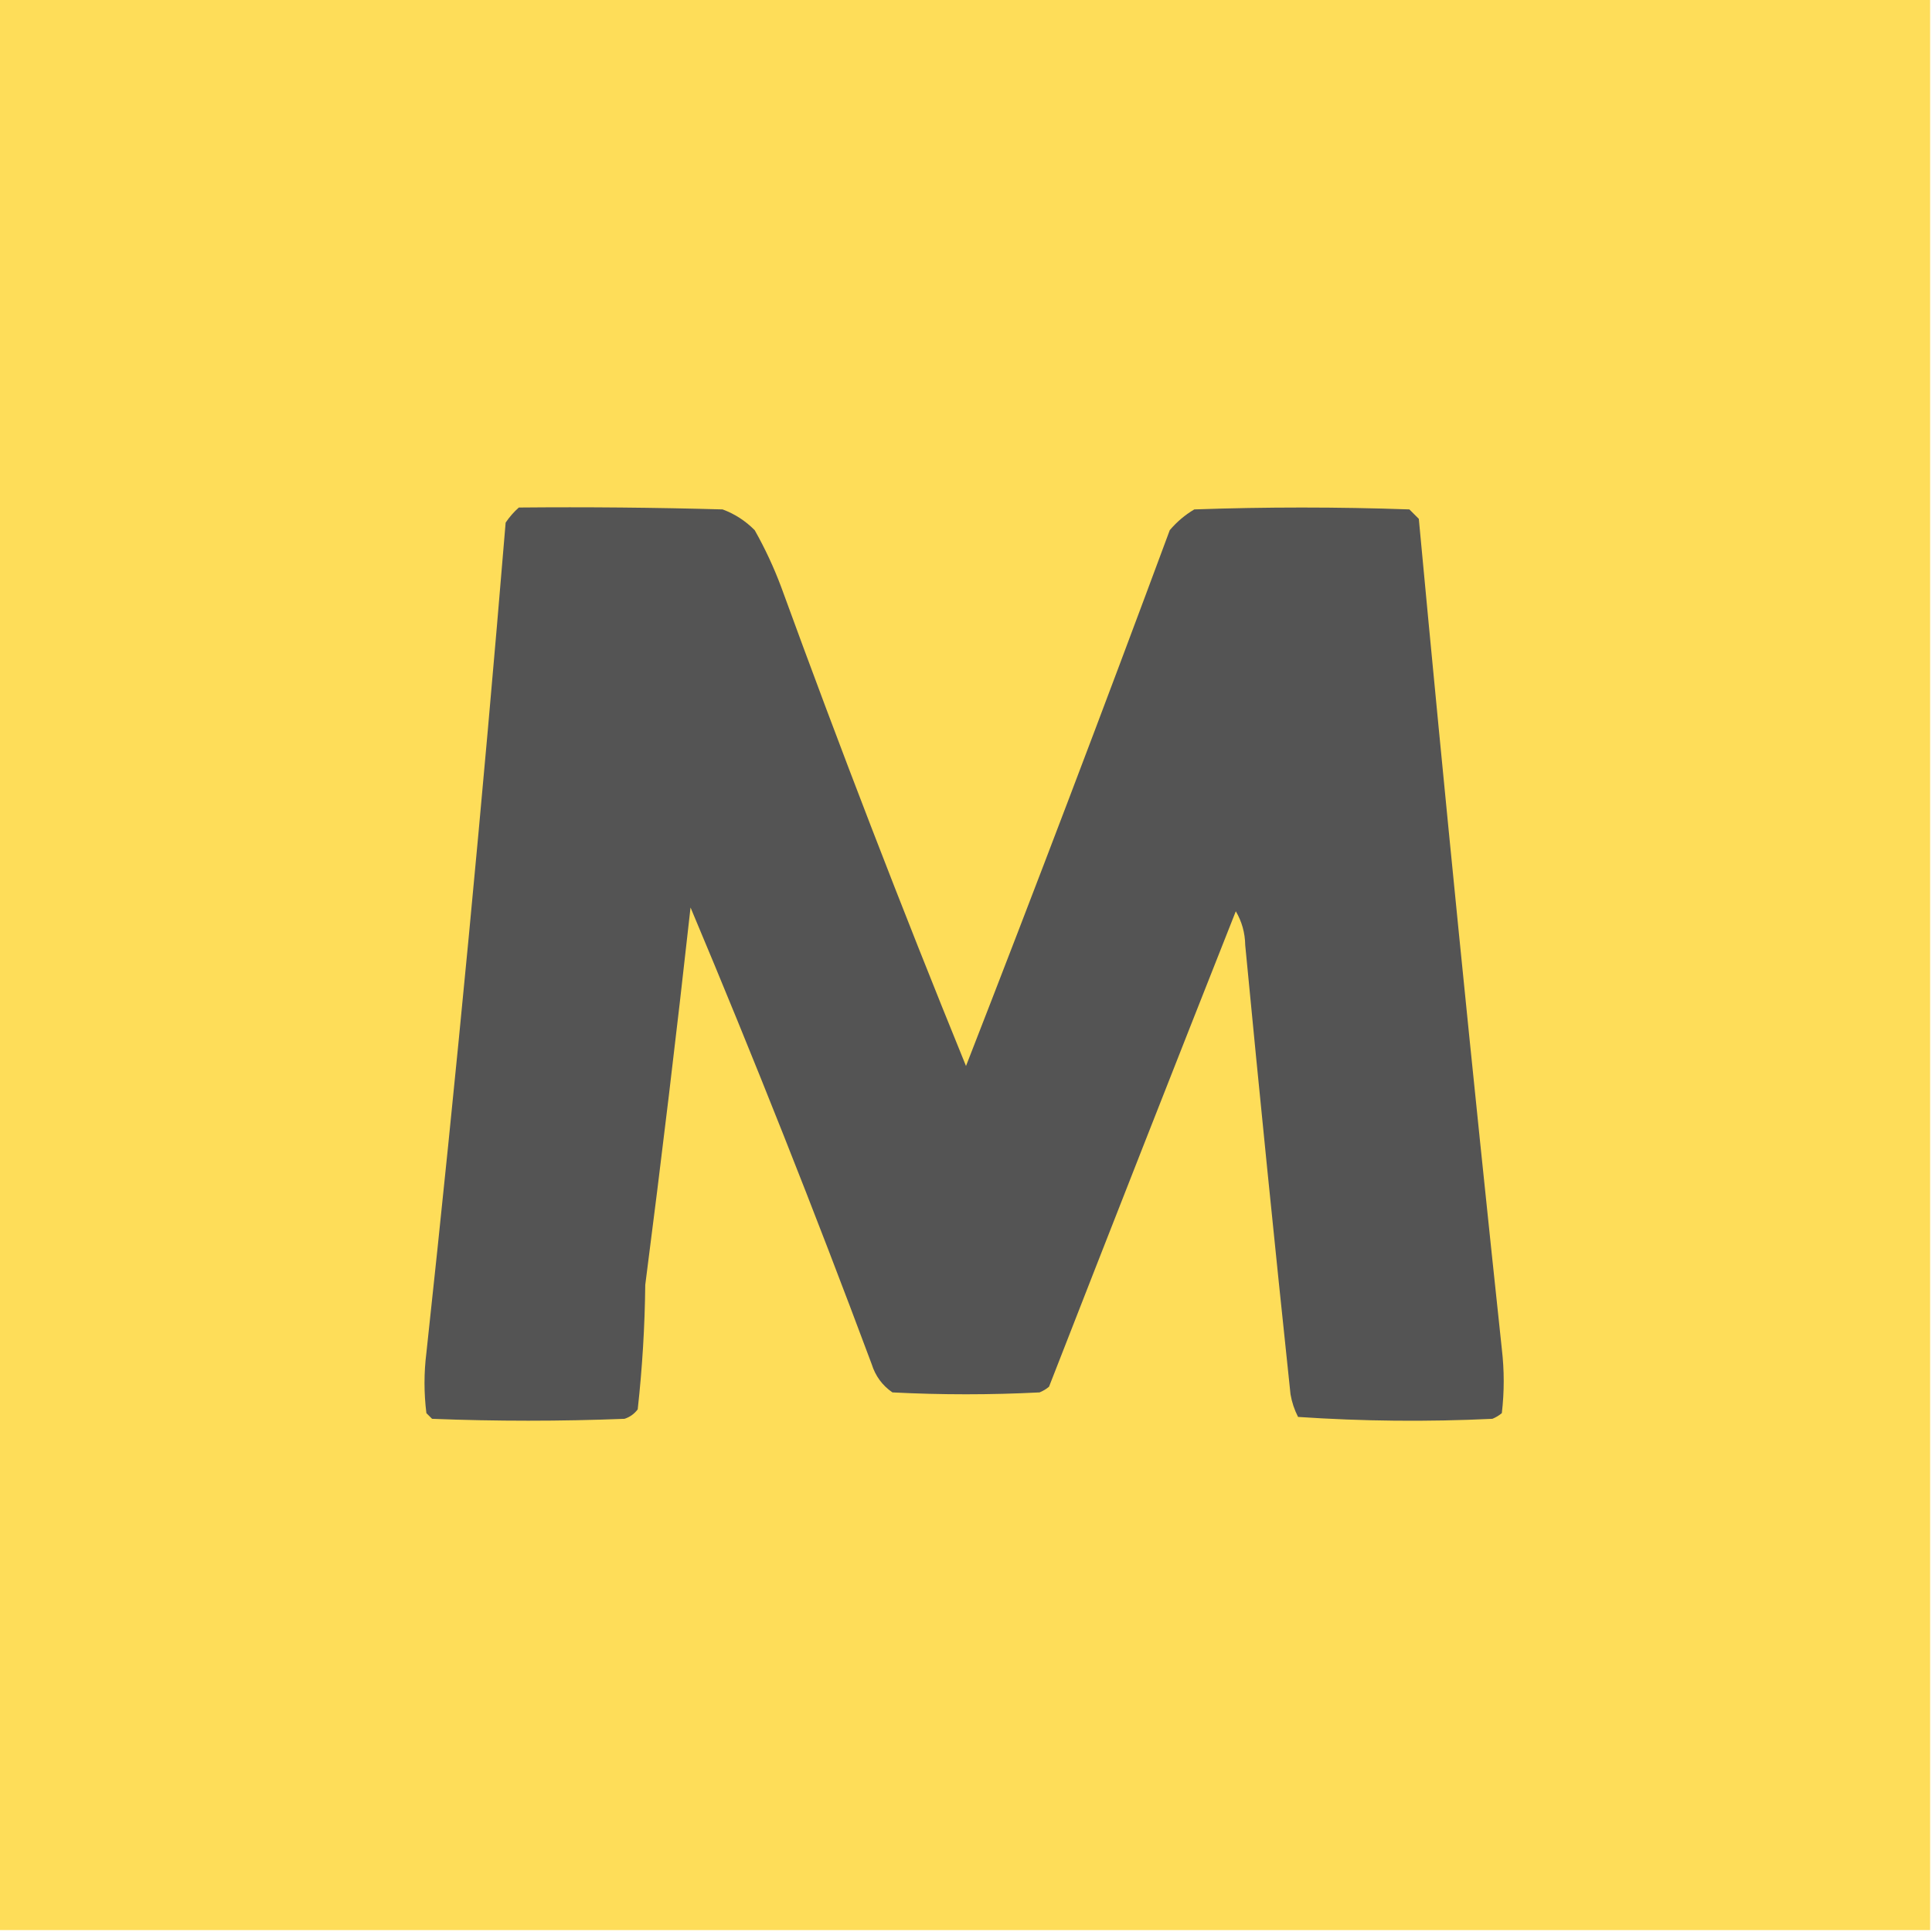
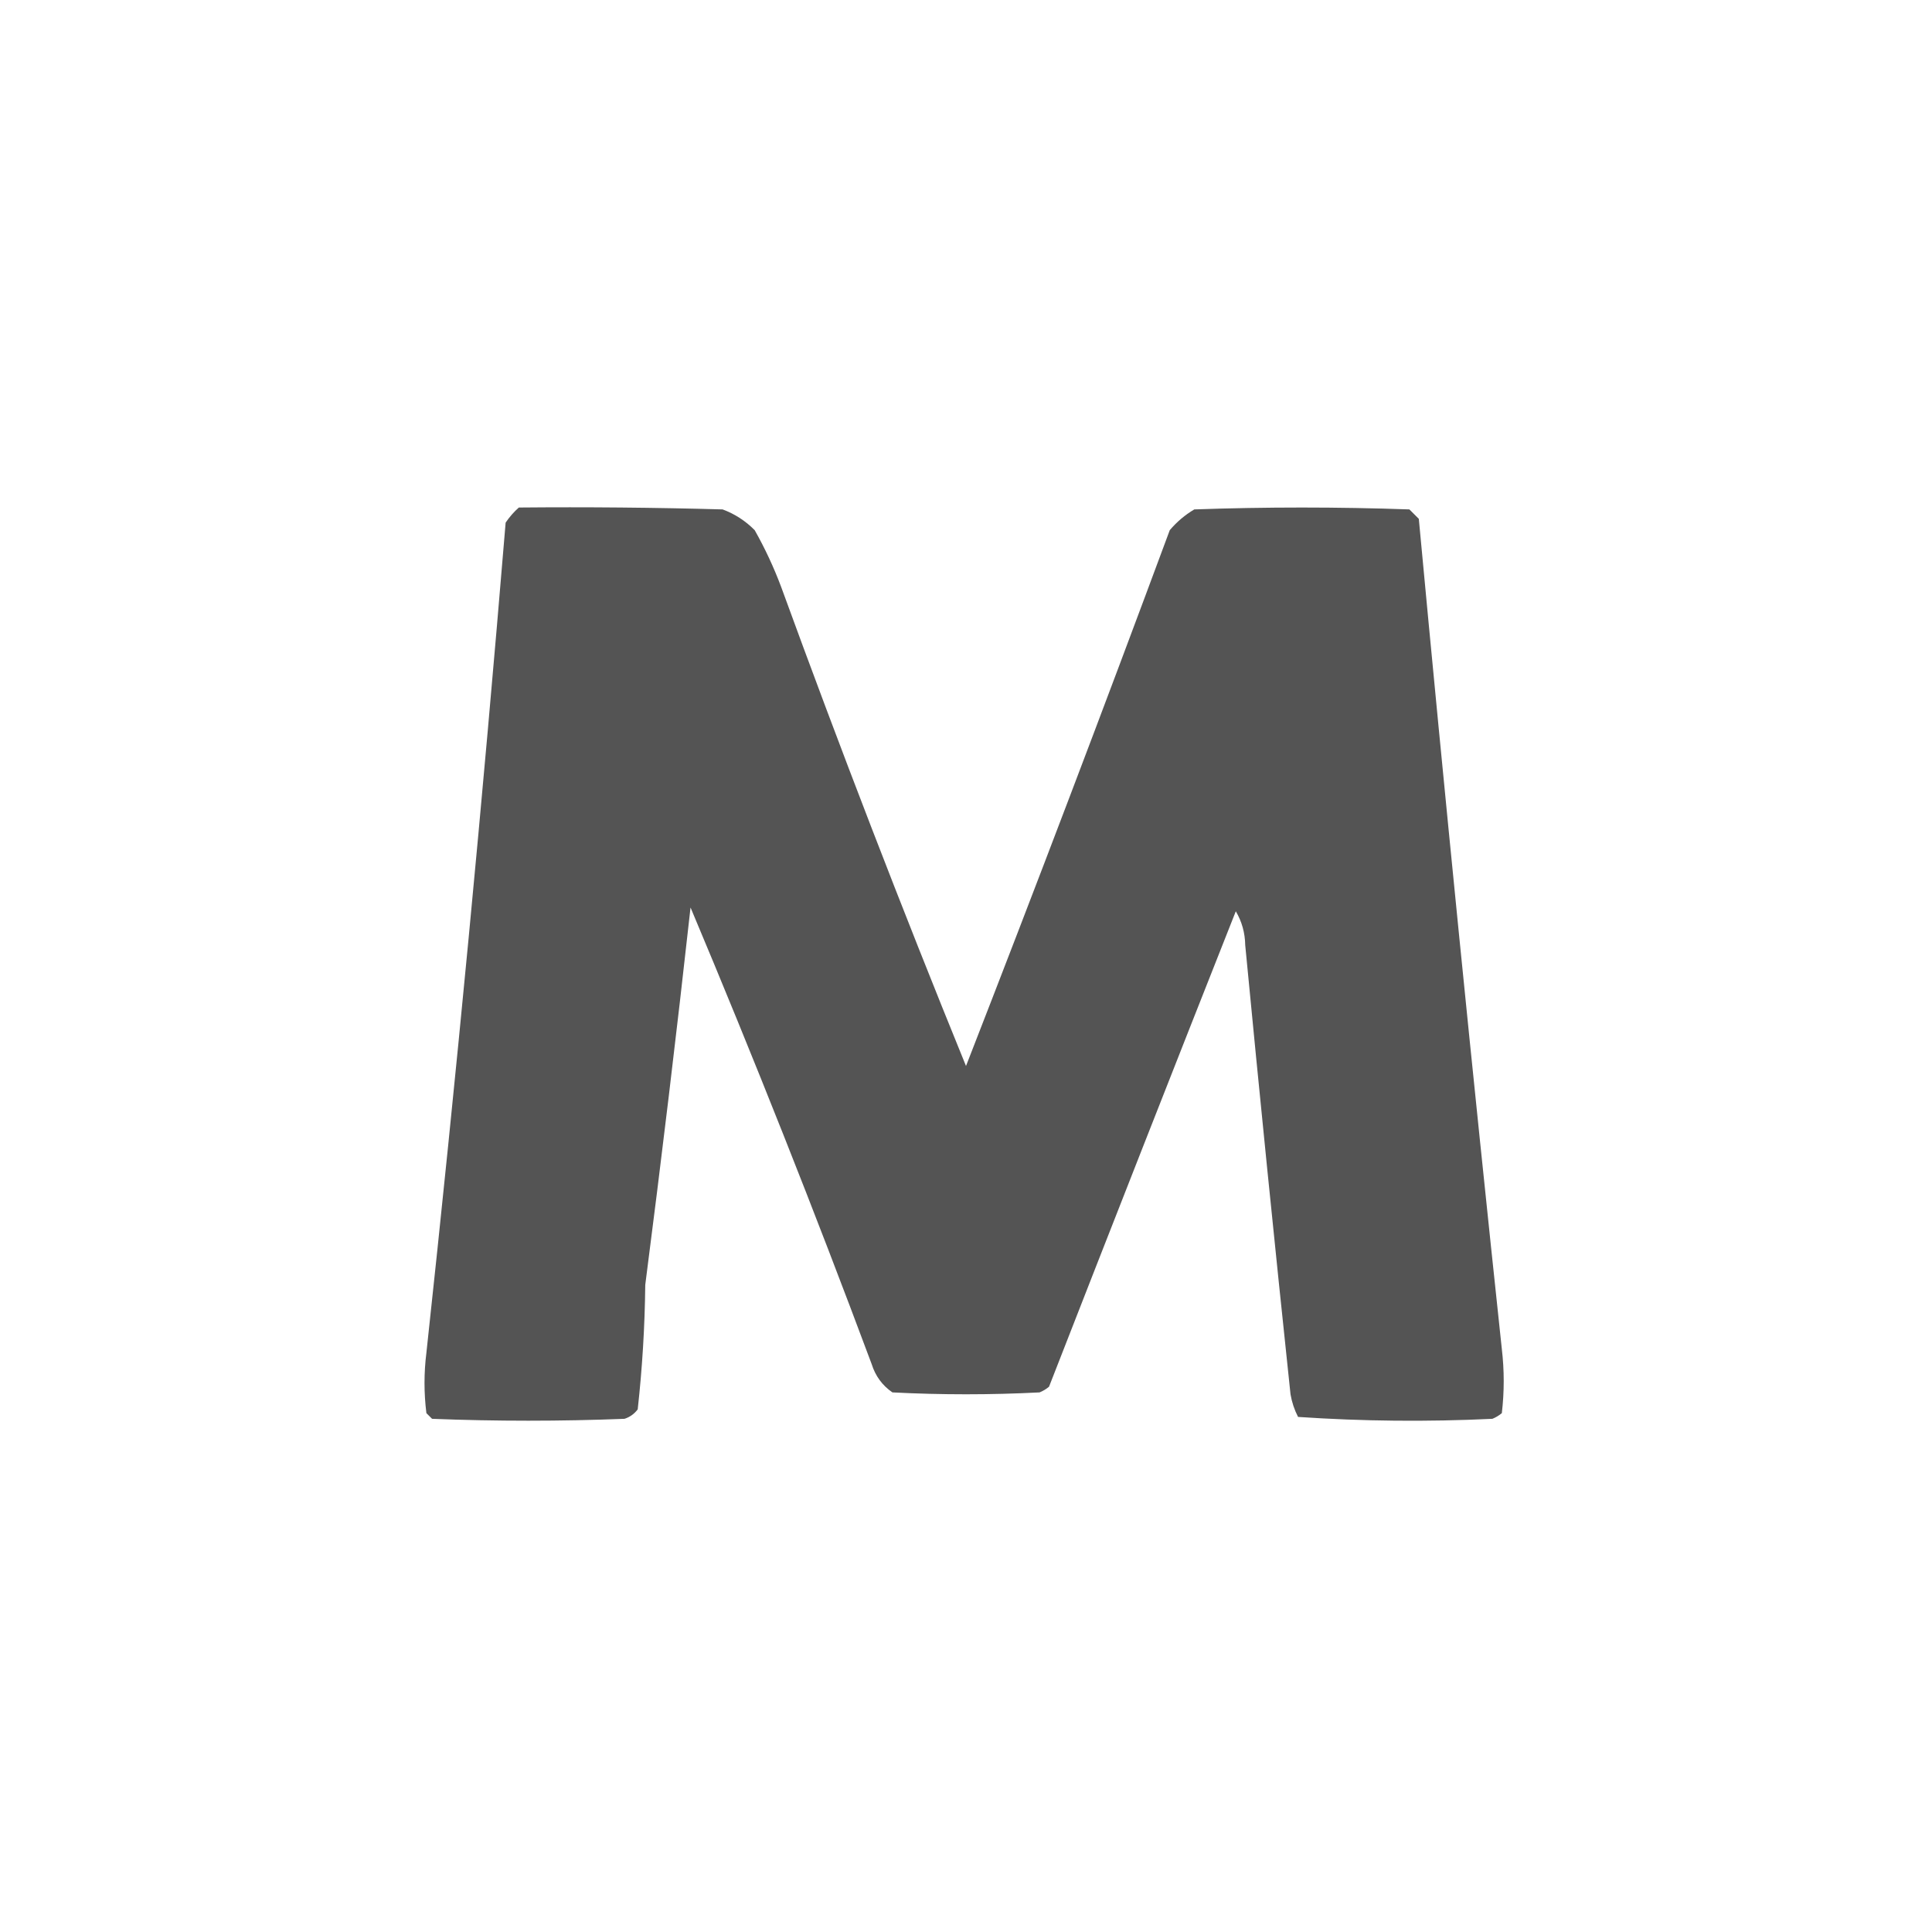
<svg xmlns="http://www.w3.org/2000/svg" version="1.1" width="512px" height="512px" style="shape-rendering:geometricPrecision; text-rendering:geometricPrecision; image-rendering:optimizeQuality; fill-rule:evenodd; clip-rule:evenodd">
  <g>
-     <path style="opacity:1" fill="#fedd59" d="M -0.5,-0.5 C 170.167,-0.5 340.833,-0.5 511.5,-0.5C 511.5,170.167 511.5,340.833 511.5,511.5C 340.833,511.5 170.167,511.5 -0.5,511.5C -0.5,340.833 -0.5,170.167 -0.5,-0.5 Z" />
-   </g>
+     </g>
  <g>
    <path style="opacity:1" fill="#545454" d="M 137.5,134.5 C 155.503,134.333 173.503,134.5 191.5,135C 194.726,136.198 197.559,138.031 200,140.5C 202.713,145.295 205.046,150.295 207,155.5C 222.555,198.17 238.888,240.503 256,282.5C 274.396,235.312 292.396,187.978 310,140.5C 311.873,138.291 314.04,136.458 316.5,135C 335.5,134.333 354.5,134.333 373.5,135C 374.333,135.833 375.167,136.667 376,137.5C 382.853,210.881 390.186,284.214 398,357.5C 398.667,363.167 398.667,368.833 398,374.5C 397.25,375.126 396.416,375.626 395.5,376C 378.259,376.825 361.093,376.658 344,375.5C 343.027,373.608 342.36,371.608 342,369.5C 337.802,329.853 333.802,290.187 330,250.5C 329.944,247.22 329.111,244.22 327.5,241.5C 310.897,283.478 294.397,325.478 278,367.5C 277.25,368.126 276.416,368.626 275.5,369C 262.5,369.667 249.5,369.667 236.5,369C 233.824,367.16 231.991,364.66 231,361.5C 215.813,320.8 199.813,280.466 183,240.5C 179.305,273.878 175.305,307.211 171,340.5C 170.88,351.549 170.213,362.549 169,373.5C 168.097,374.701 166.931,375.535 165.5,376C 148.5,376.667 131.5,376.667 114.5,376C 114,375.5 113.5,375 113,374.5C 112.333,369.167 112.333,363.833 113,358.5C 120.925,285.248 127.925,211.915 134,138.5C 135.032,136.973 136.199,135.64 137.5,134.5 Z" />
  </g>
</svg>